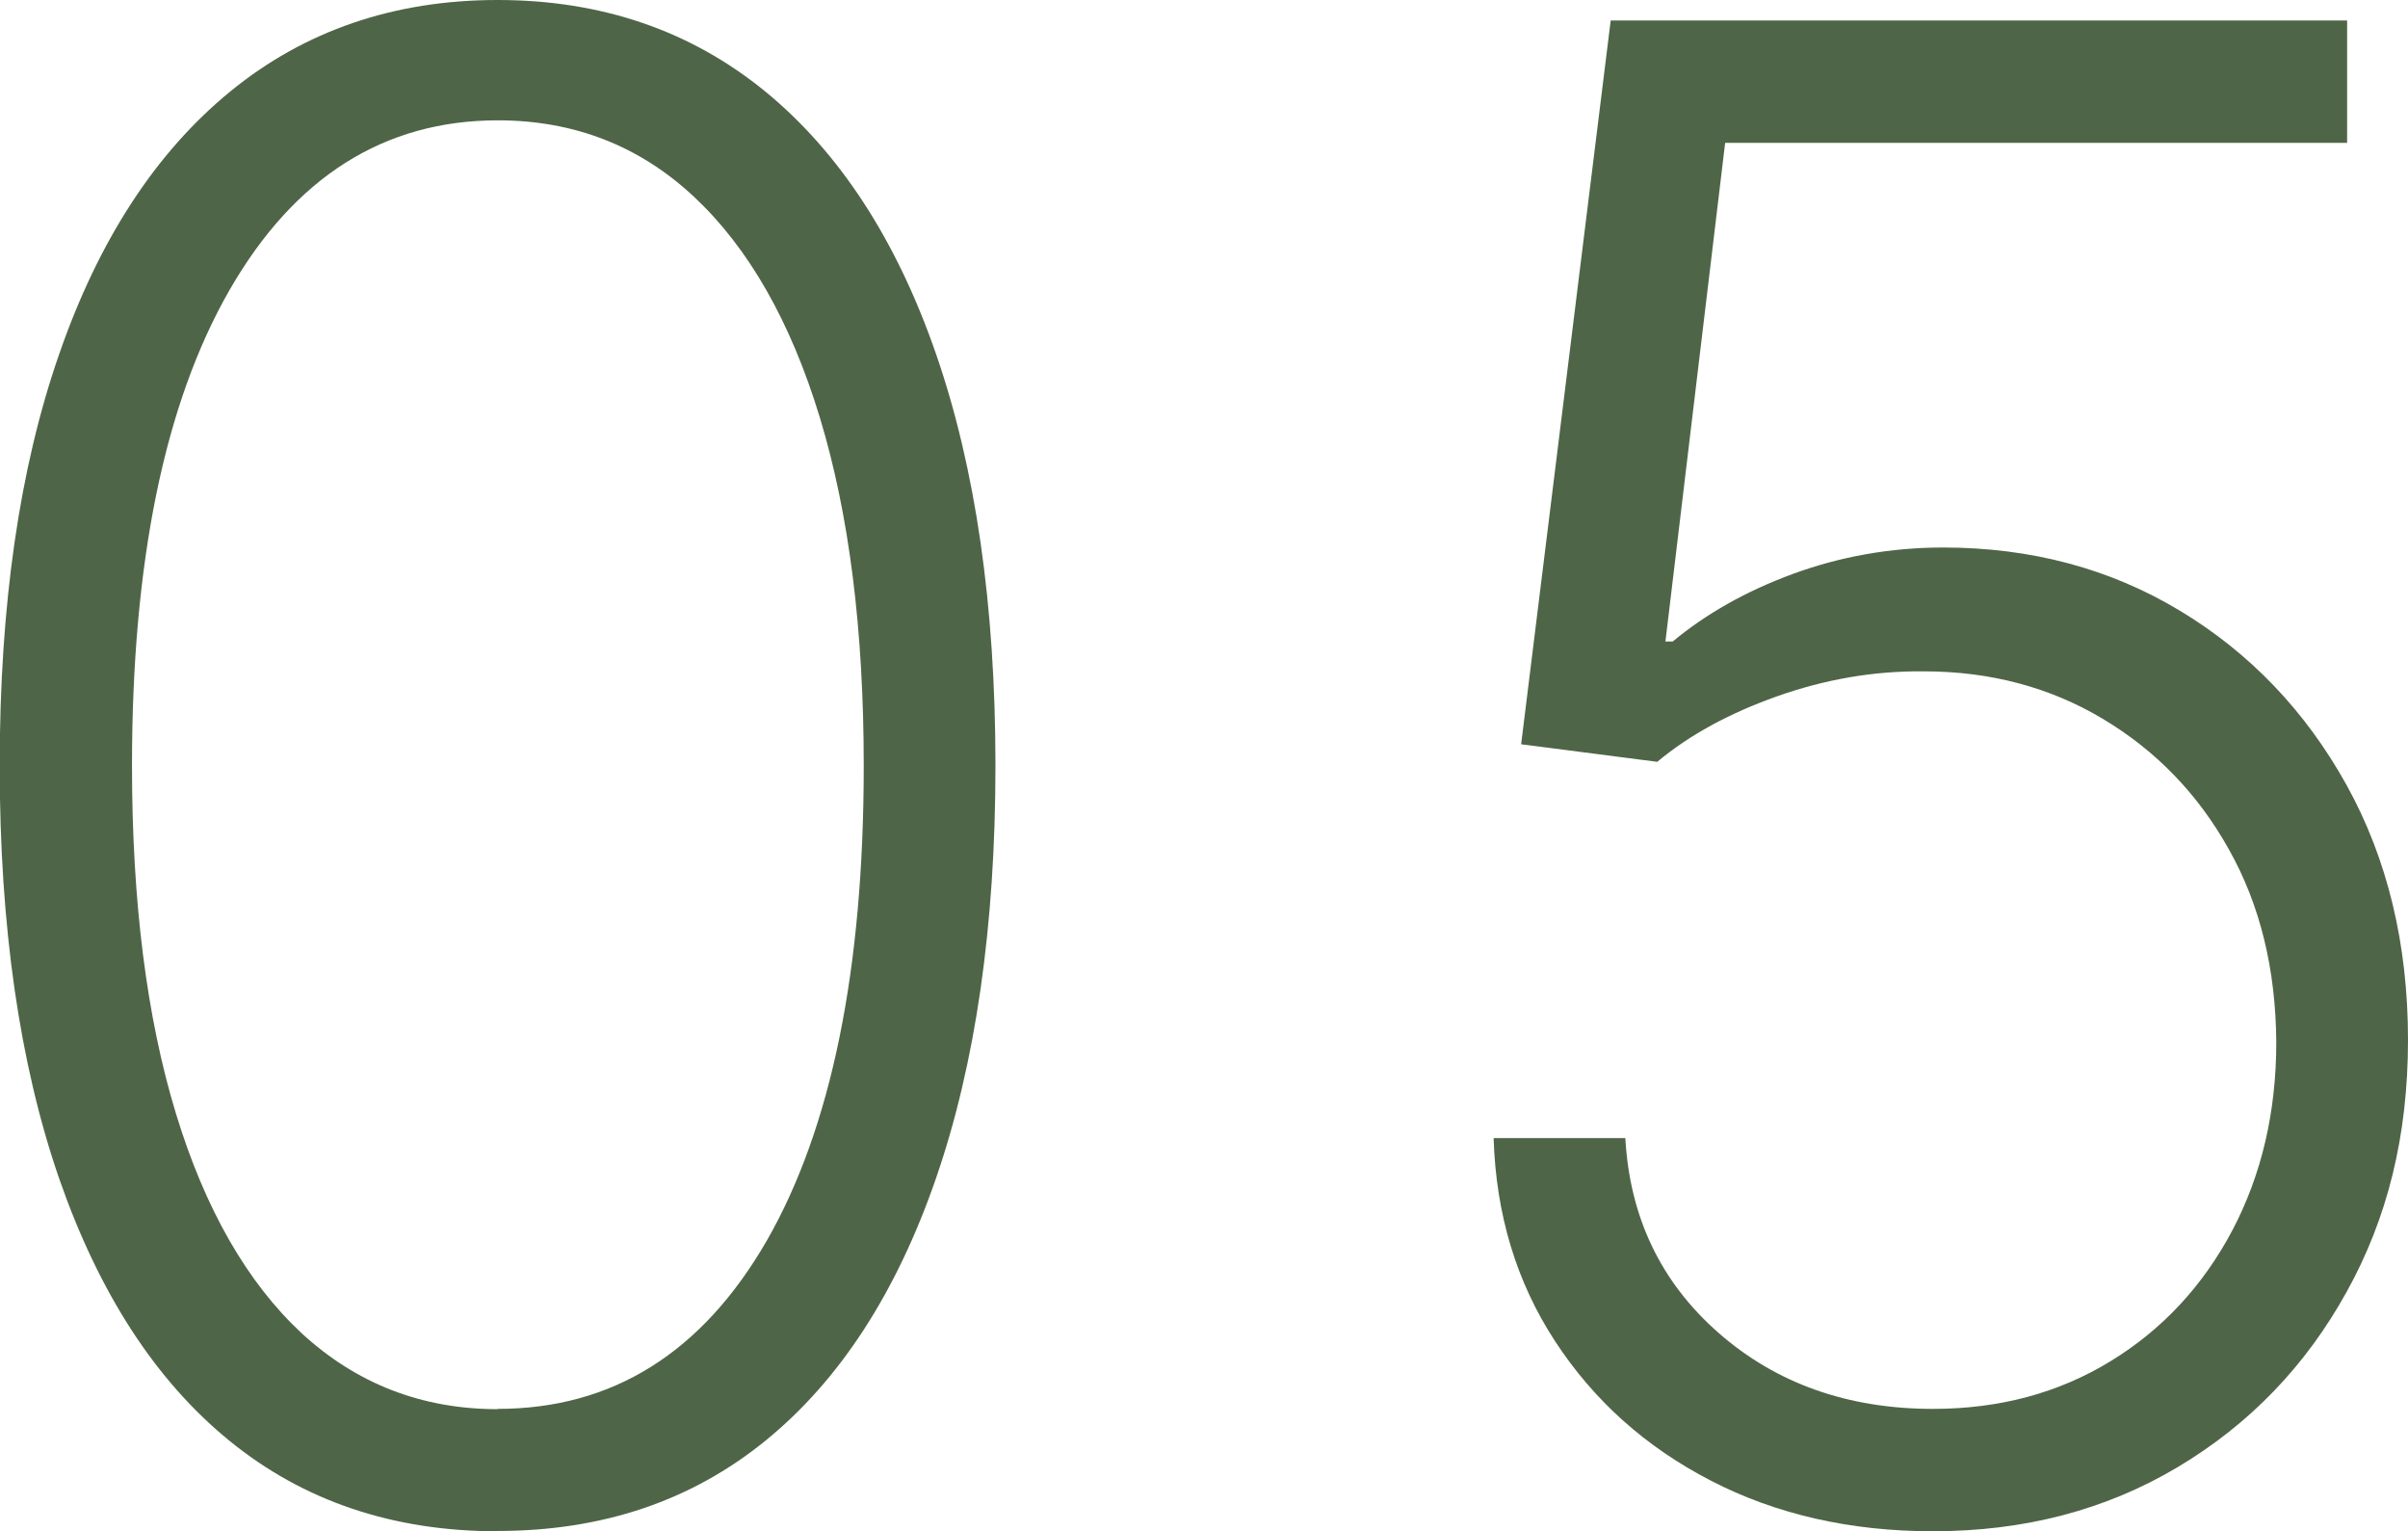
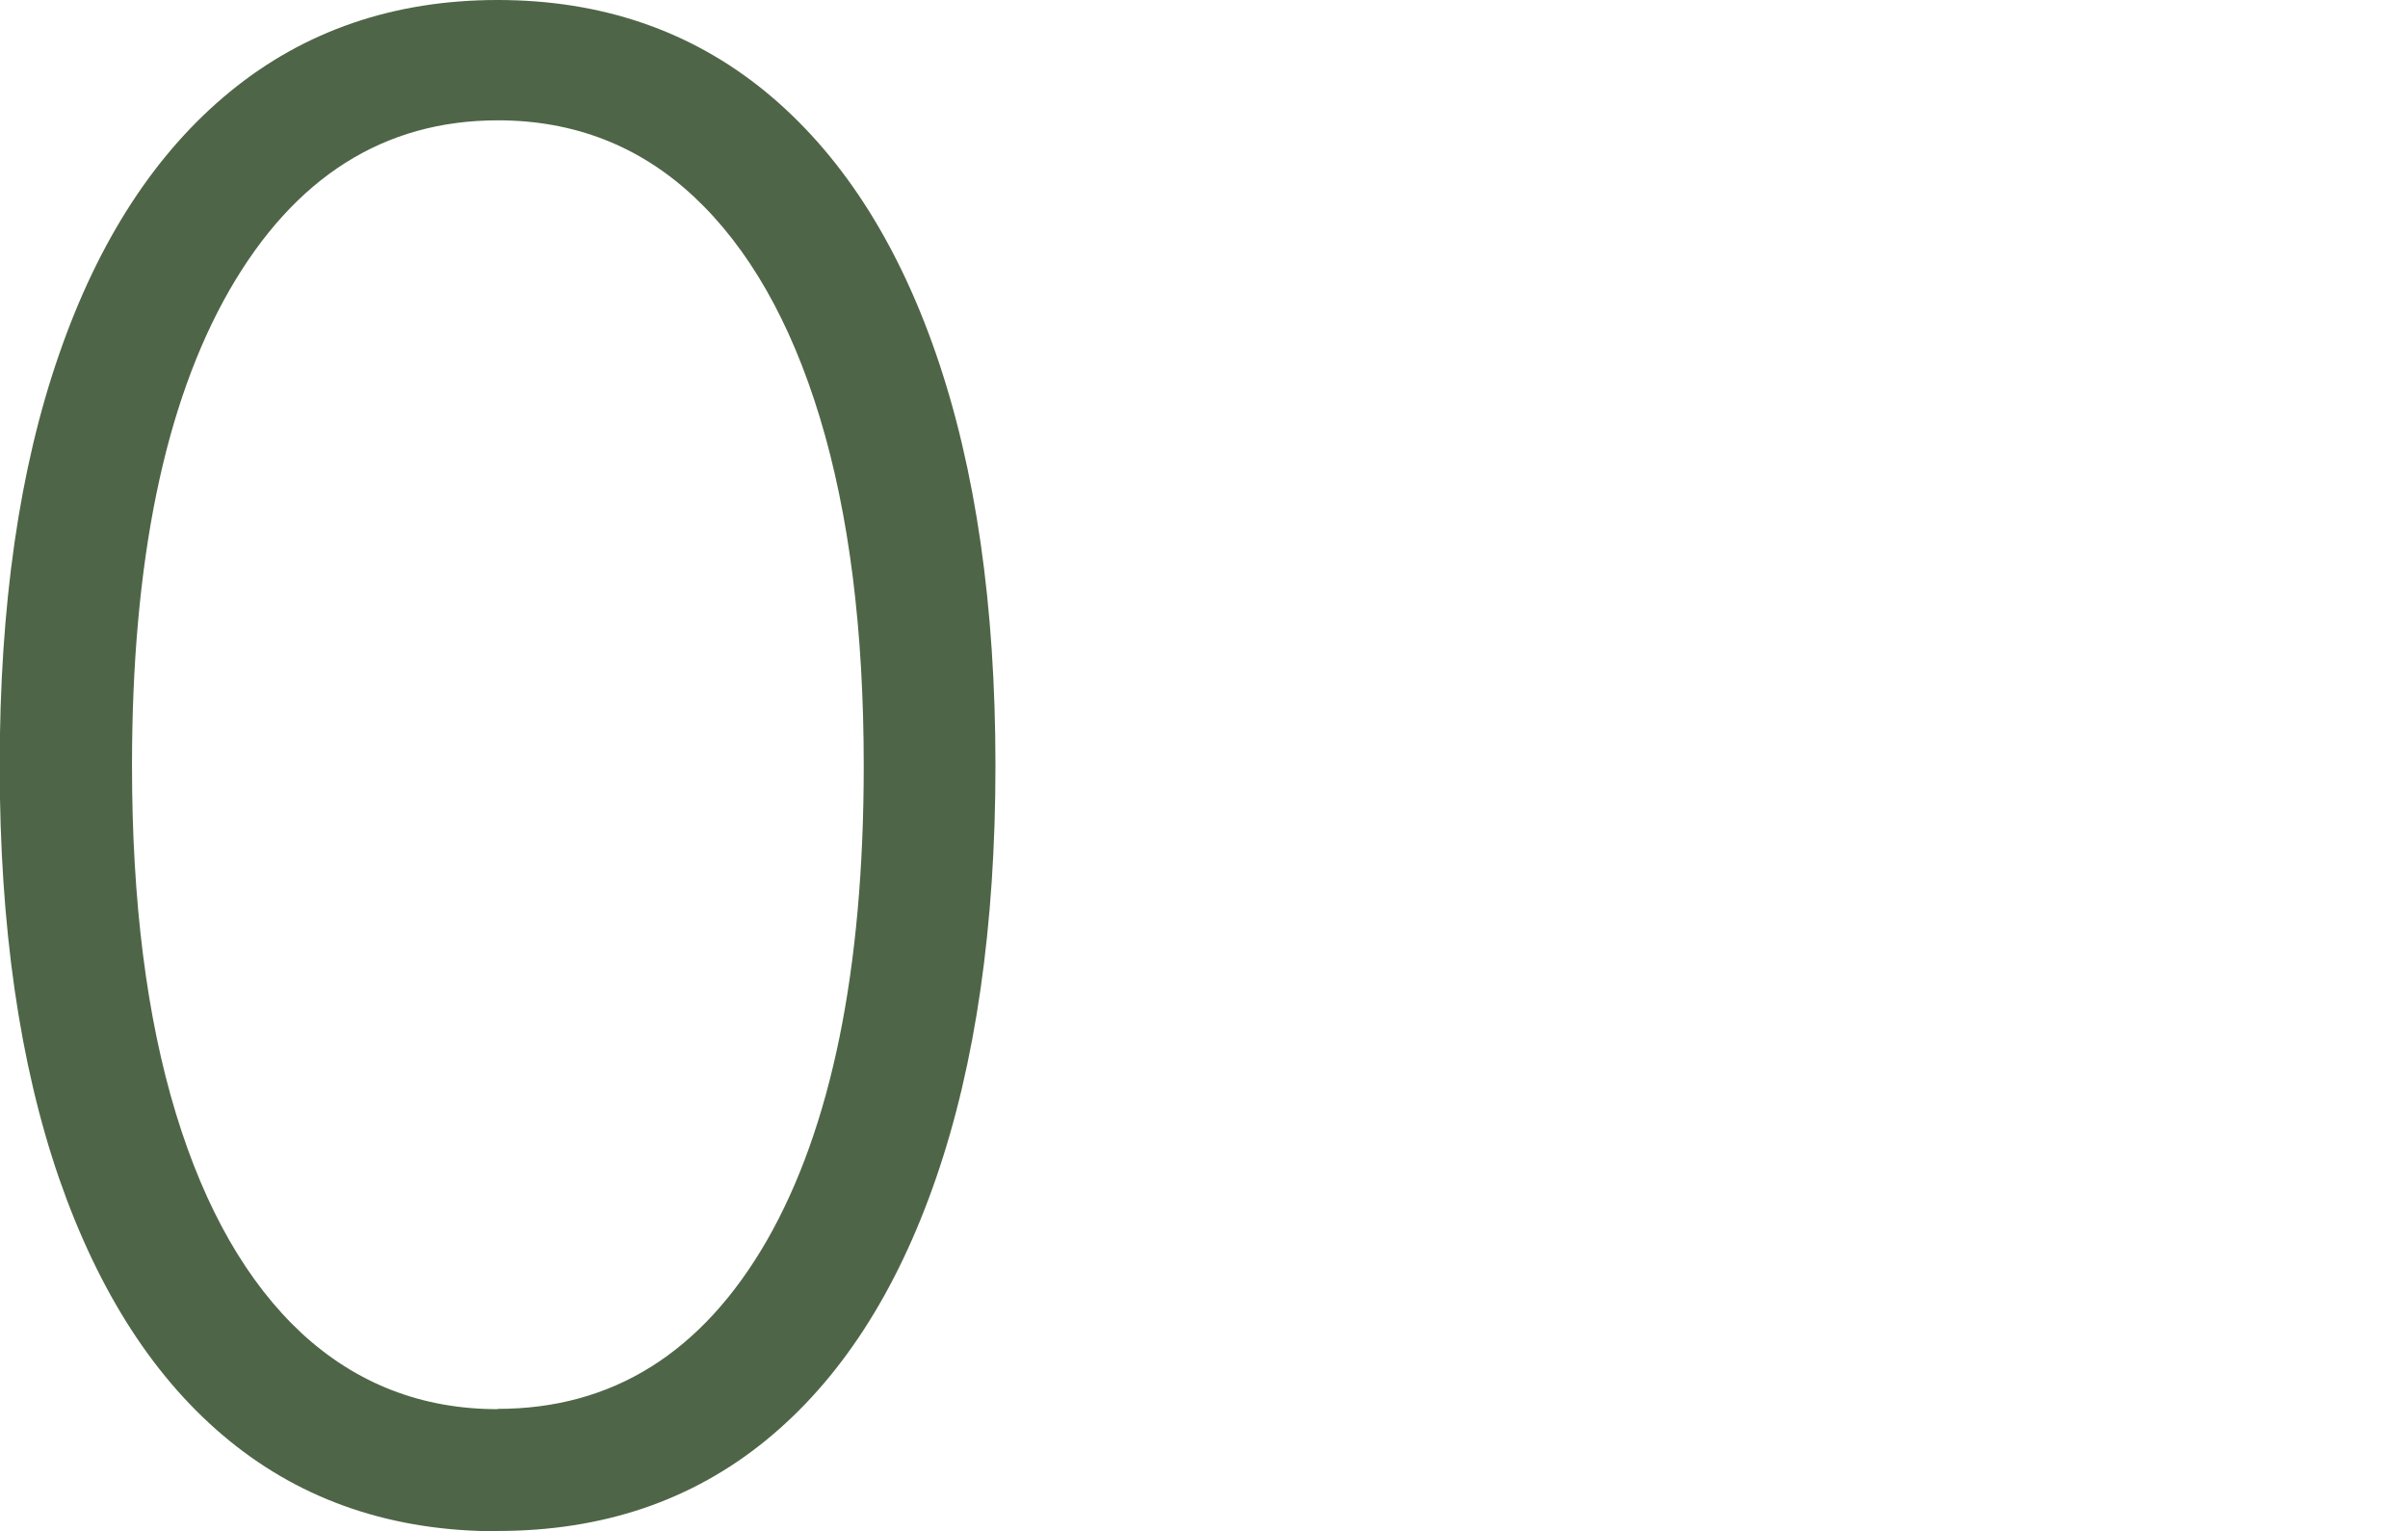
<svg xmlns="http://www.w3.org/2000/svg" id="_レイヤー_2" viewBox="0 0 82.27 52.3">
  <defs>
    <style>.cls-1{fill:#4f6547;}</style>
  </defs>
  <g id="text">
    <path class="cls-1" d="M17,52.3c-3.58,0-6.63-1.03-9.16-3.09-2.53-2.06-4.46-5.05-5.82-8.96-1.35-3.91-2.03-8.61-2.03-14.09s.67-10.15,2.03-14.06c1.35-3.9,3.3-6.89,5.84-8.97S13.46,0,17,0s6.59,1.04,9.14,3.12c2.54,2.08,4.49,5.07,5.84,8.97s2.03,8.59,2.03,14.06-.68,10.18-2.03,14.09-3.29,6.9-5.82,8.96c-2.53,2.06-5.58,3.09-9.16,3.09ZM17,48.12c3.93,0,6.99-1.92,9.2-5.75,2.2-3.84,3.31-9.24,3.31-16.22,0-4.64-.5-8.6-1.5-11.89-1-3.29-2.44-5.8-4.3-7.54-1.86-1.74-4.1-2.61-6.7-2.61-3.89,0-6.95,1.94-9.17,5.8-2.22,3.87-3.33,9.28-3.33,16.24,0,4.64.5,8.6,1.5,11.88s2.44,5.78,4.3,7.51c1.87,1.72,4.1,2.59,6.7,2.59Z" />
-     <path class="cls-1" d="M66.04,52.3c-2.83,0-5.37-.58-7.59-1.73-2.23-1.15-4-2.74-5.32-4.76-1.32-2.02-2.02-4.33-2.1-6.94h4.5c.15,2.7,1.21,4.92,3.18,6.65,1.97,1.73,4.42,2.6,7.33,2.6,2.27,0,4.29-.54,6.07-1.63,1.77-1.08,3.16-2.58,4.16-4.47,1-1.9,1.5-4.04,1.5-6.43-.02-2.49-.55-4.68-1.62-6.58-1.06-1.9-2.5-3.38-4.31-4.46-1.81-1.08-3.85-1.62-6.1-1.62-1.71-.02-3.38.27-5.02.85s-3.01,1.33-4.1,2.24l-4.65-.6L55.03.7h25.16v4.18h-21.25l-2.04,17.03h.25c1.13-.94,2.5-1.72,4.11-2.31s3.33-.9,5.13-.9c3,0,5.7.72,8.09,2.16,2.39,1.44,4.29,3.43,5.69,5.95,1.4,2.53,2.1,5.43,2.1,8.71s-.7,6.09-2.1,8.61c-1.4,2.53-3.32,4.52-5.77,5.98-2.45,1.46-5.23,2.19-8.37,2.19Z" />
  </g>
</svg>